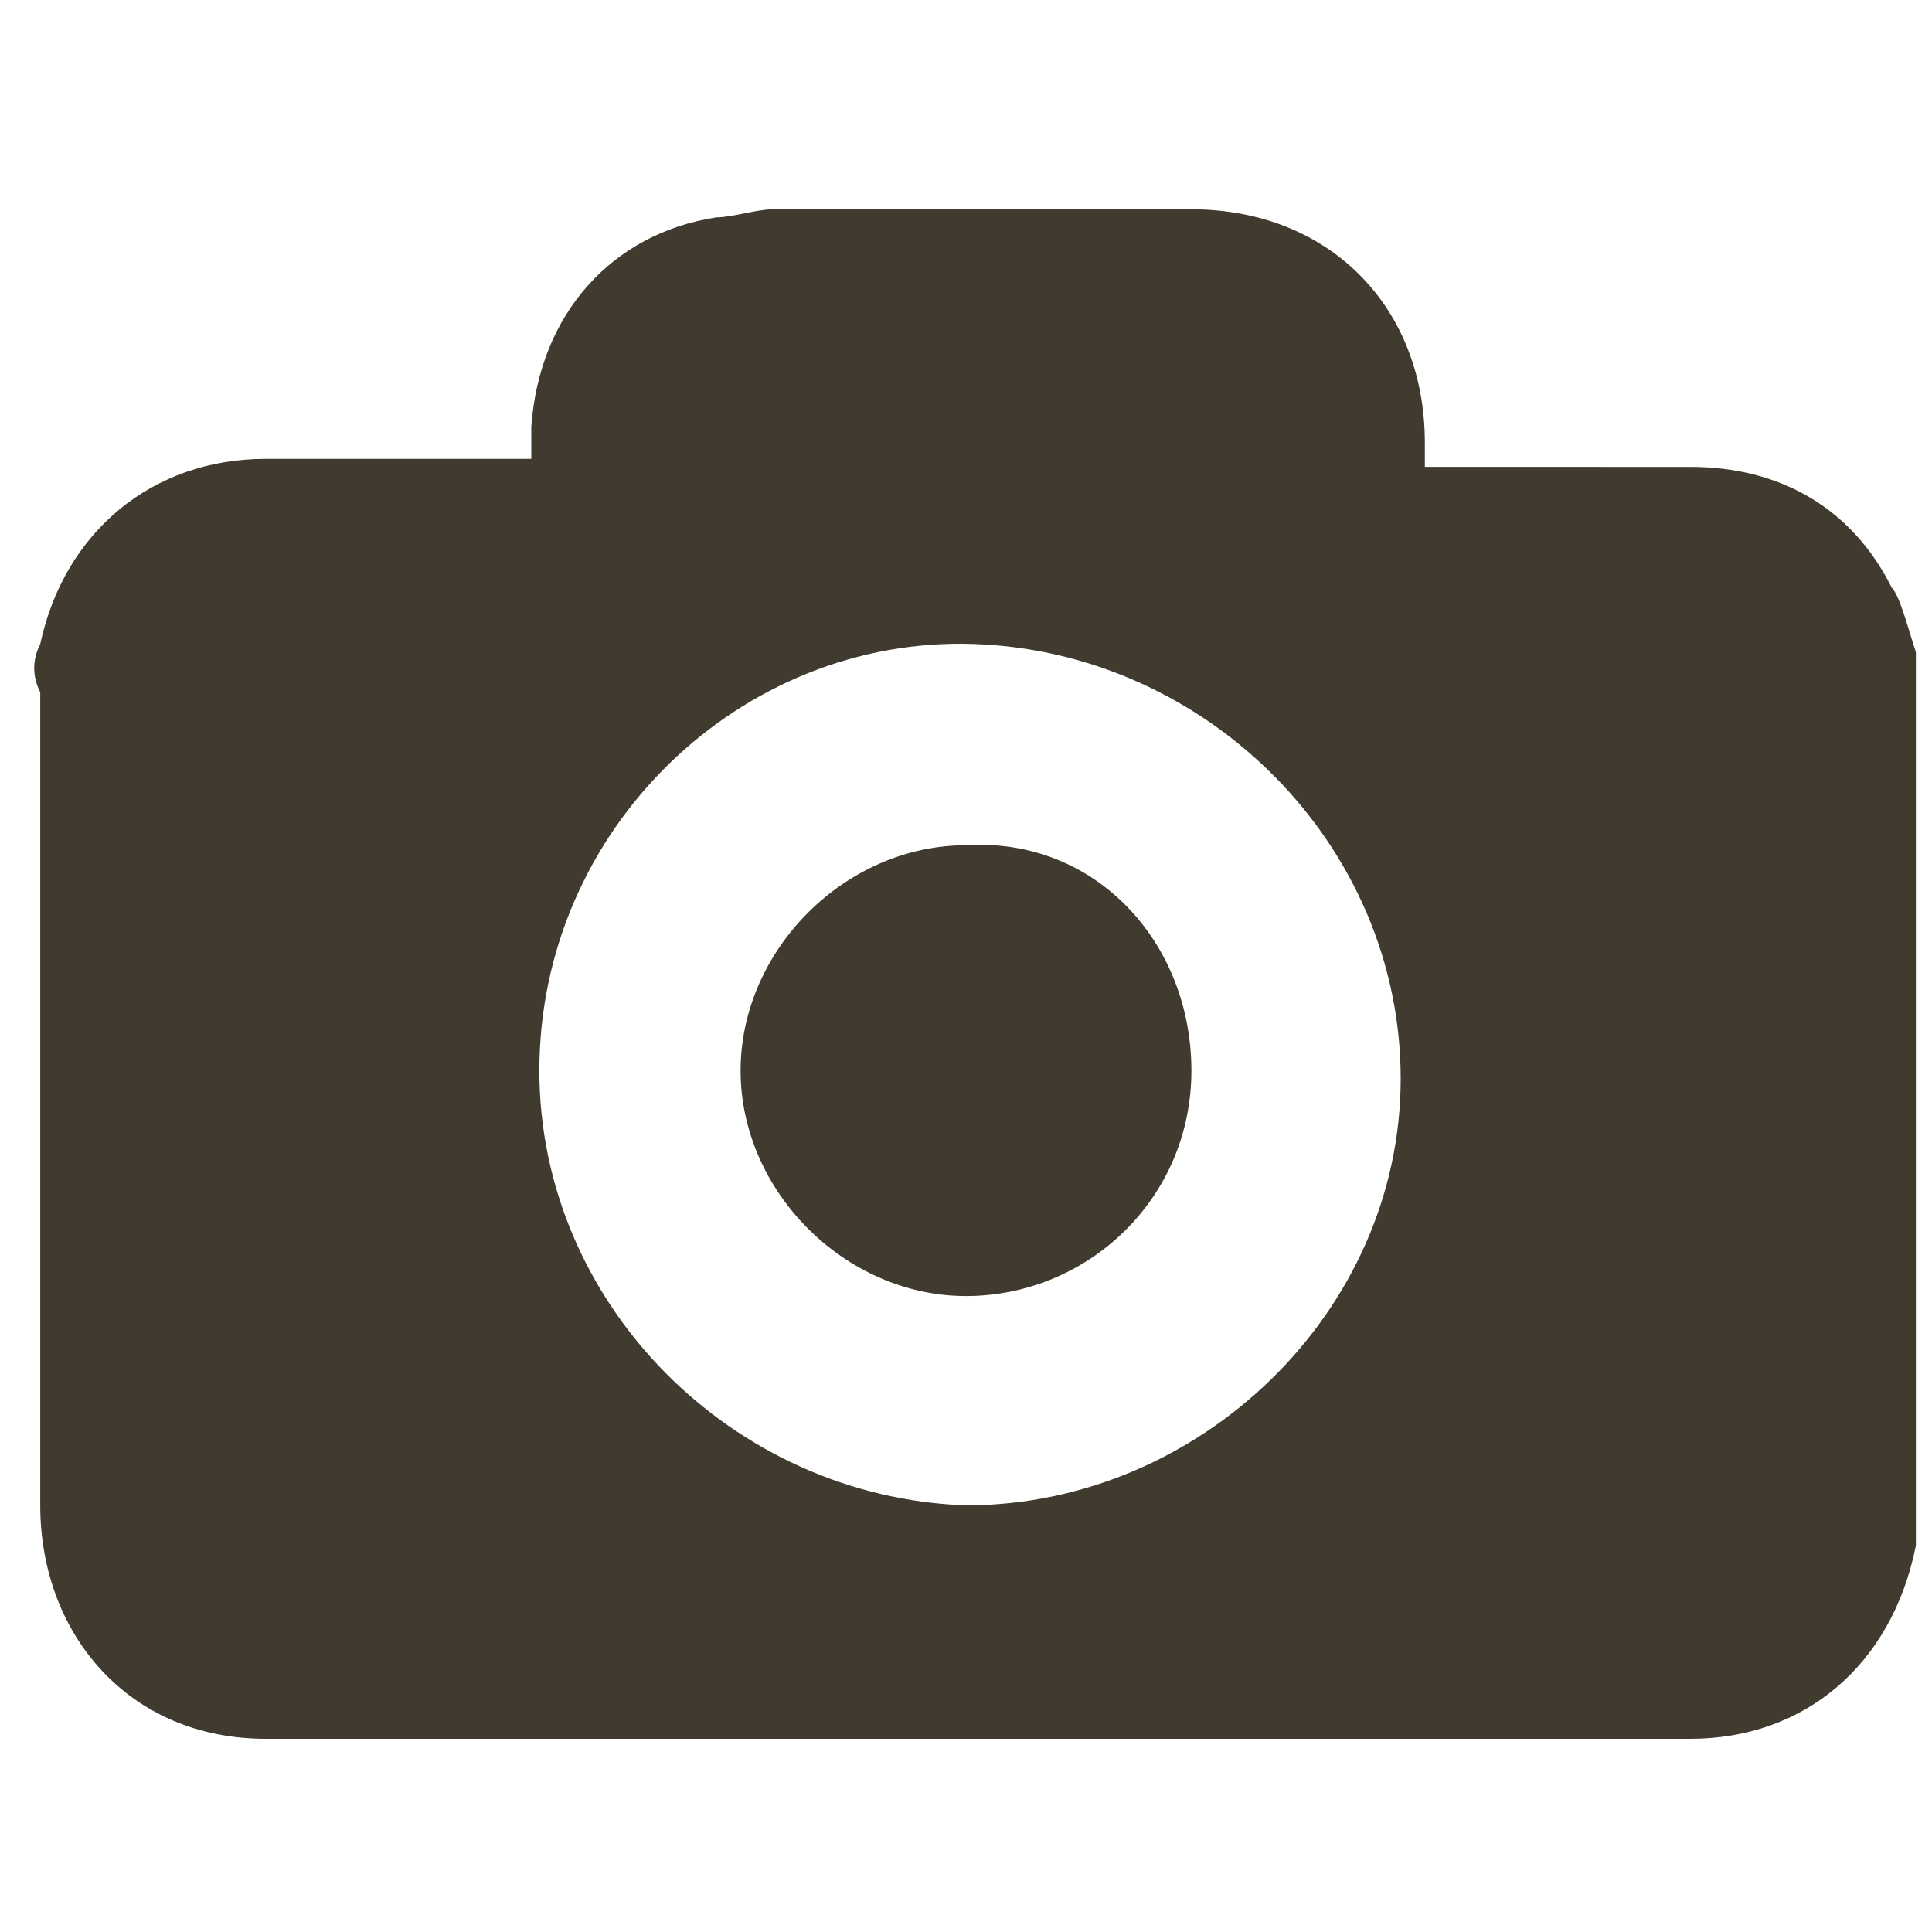
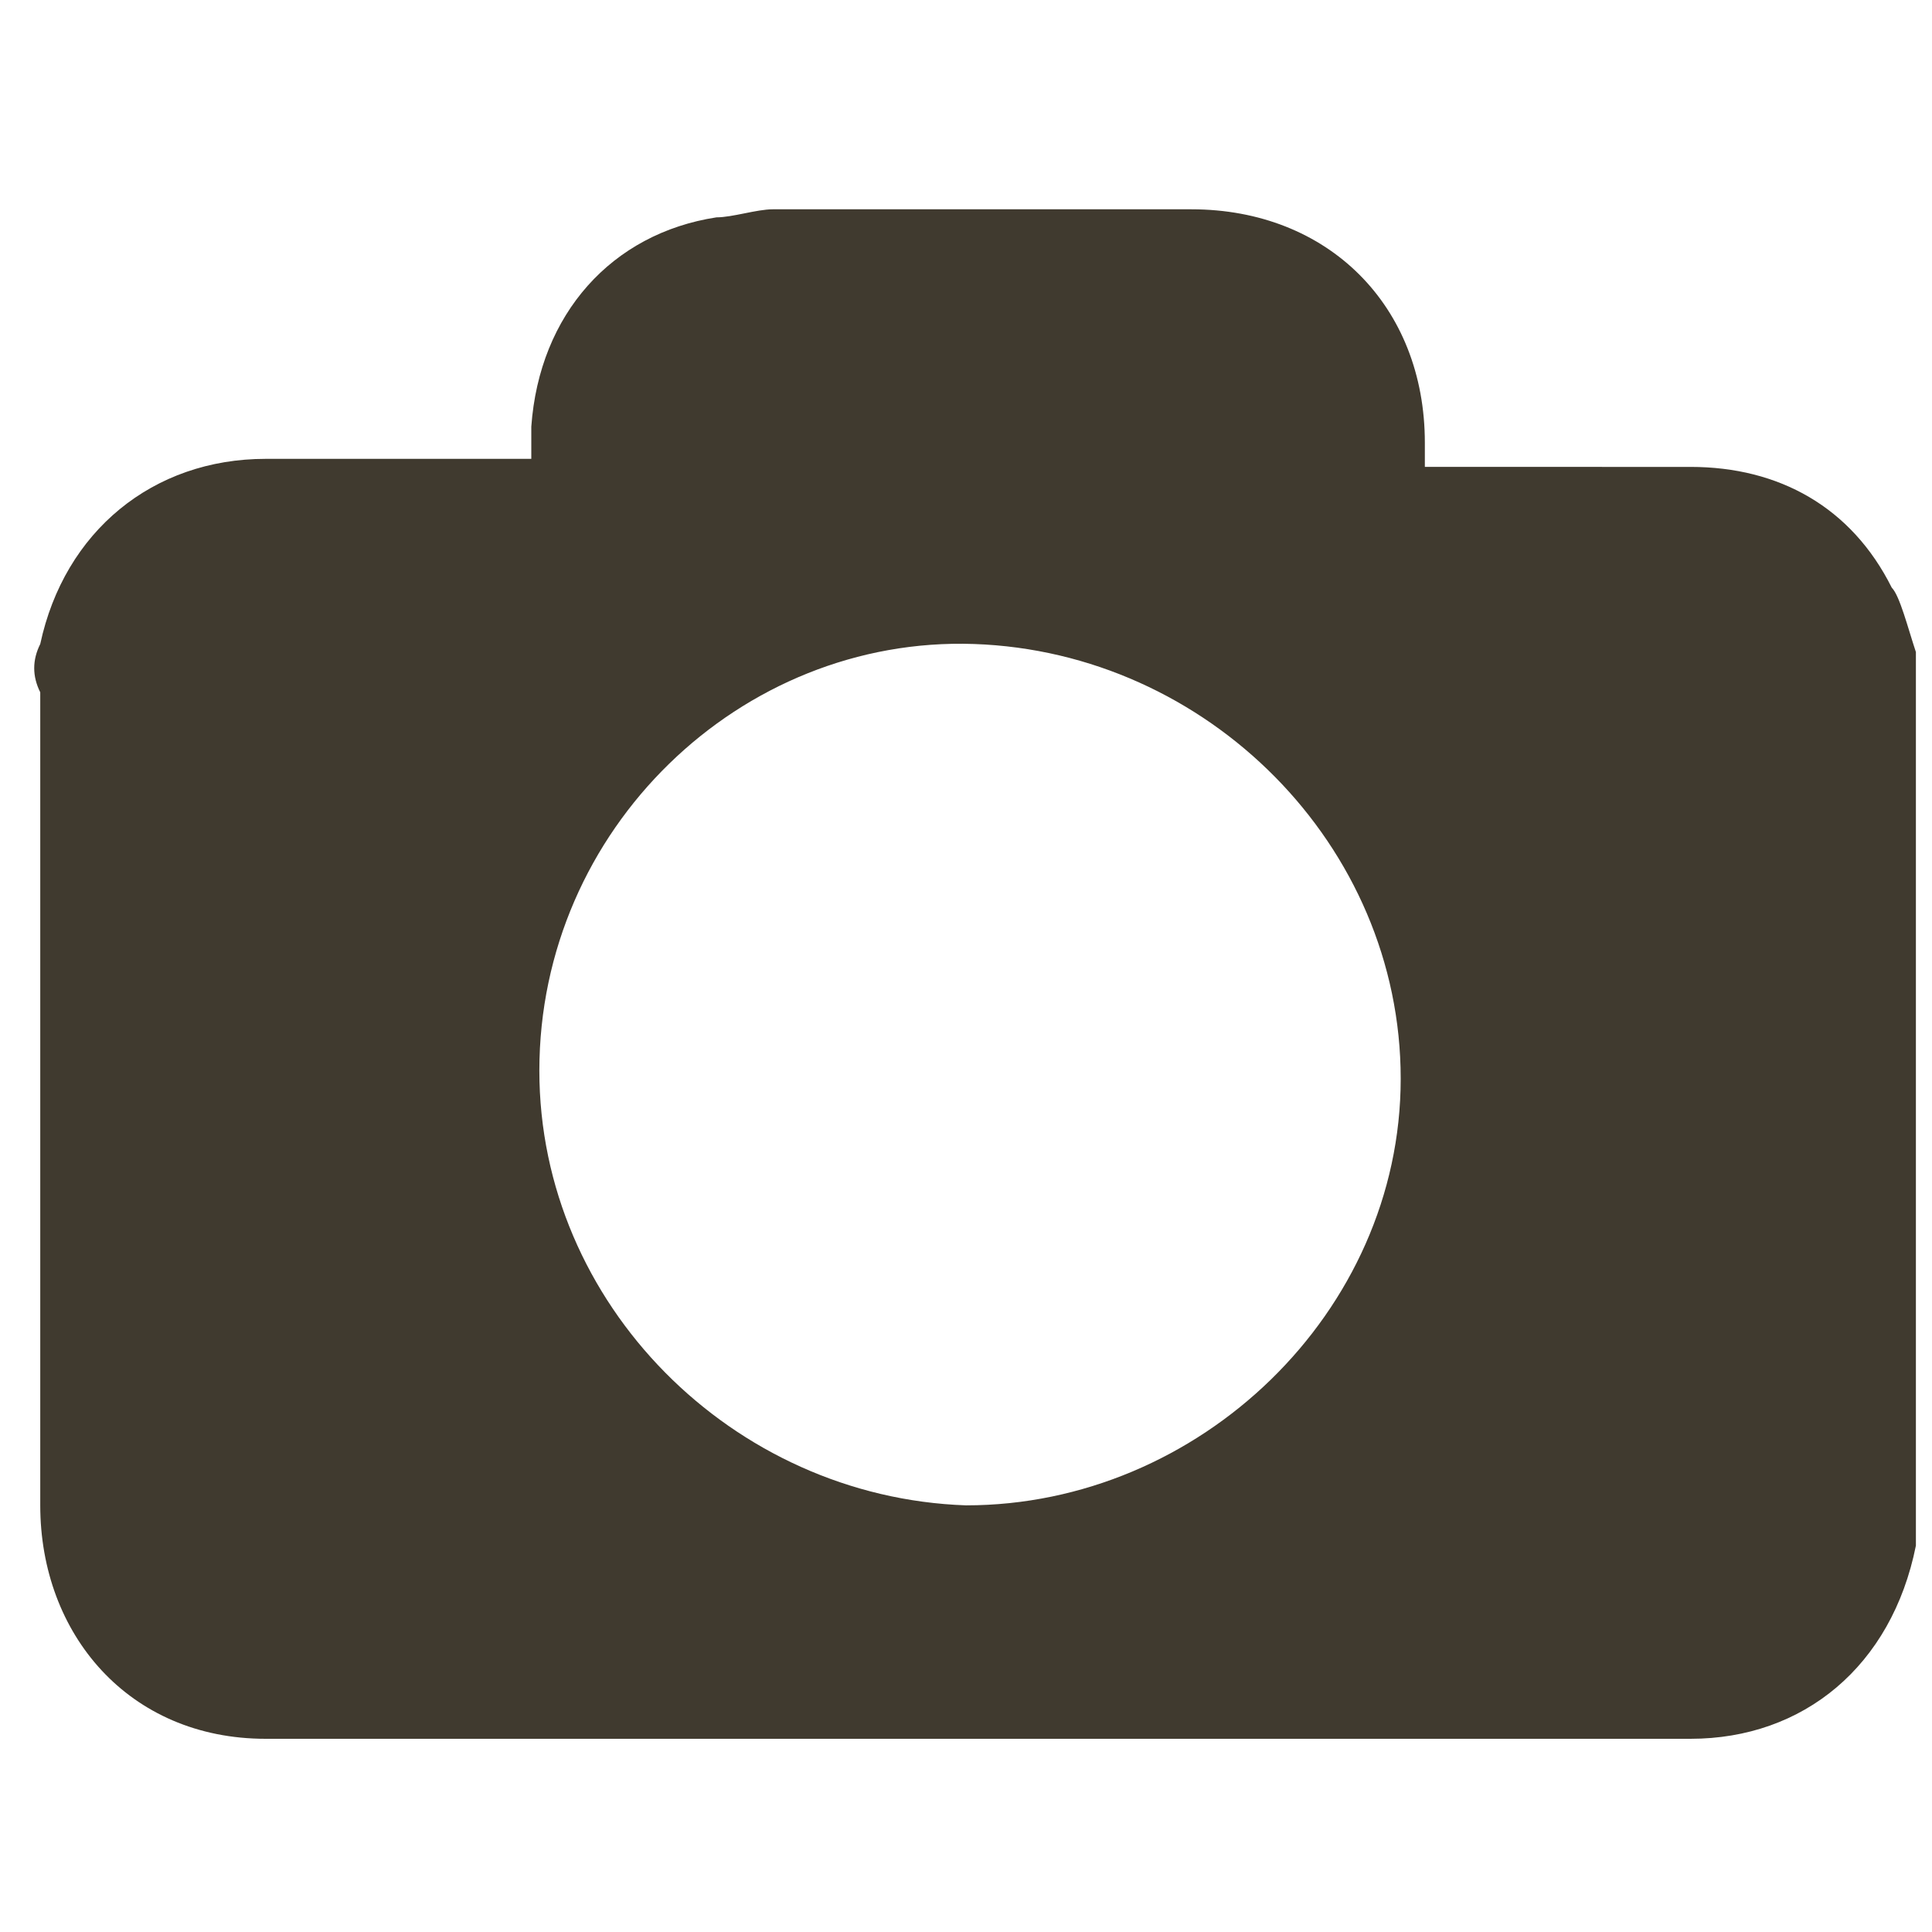
<svg xmlns="http://www.w3.org/2000/svg" xml:space="preserve" id="Layer_1" x="0" y="0" style="enable-background:new 0 0 24 24" version="1.1" viewBox="0 0 24 24">
  <style>.st0{fill:#403a2f}</style>
  <path d="M23.8 8.1v11.1c-.3 1.5-1.4 2.4-2.8 2.4H3.3c-1.7 0-2.8-1.3-2.8-2.9V8.6C.4 8.4.4 8.2.5 8c.3-1.4 1.4-2.3 2.8-2.3h3.3v-.4c.1-1.4 1-2.4 2.3-2.6.2 0 .5-.1.7-.1h5.2c1.7 0 2.9 1.2 2.9 2.9v.3H21c1.1 0 2 .5 2.5 1.5.1.1.2.5.3.8zM6.7 13.3c0 2.9 2.4 5.3 5.3 5.4 2.9 0 5.4-2.4 5.4-5.3S15 8.1 12.1 8c-2.9-.1-5.4 2.3-5.4 5.3z" class="st0" />
-   <path d="M14.8 13.3c0 1.6-1.3 2.8-2.8 2.8s-2.8-1.3-2.8-2.8 1.3-2.8 2.8-2.8c1.6-.1 2.8 1.2 2.8 2.8z" class="st0" />
</svg>